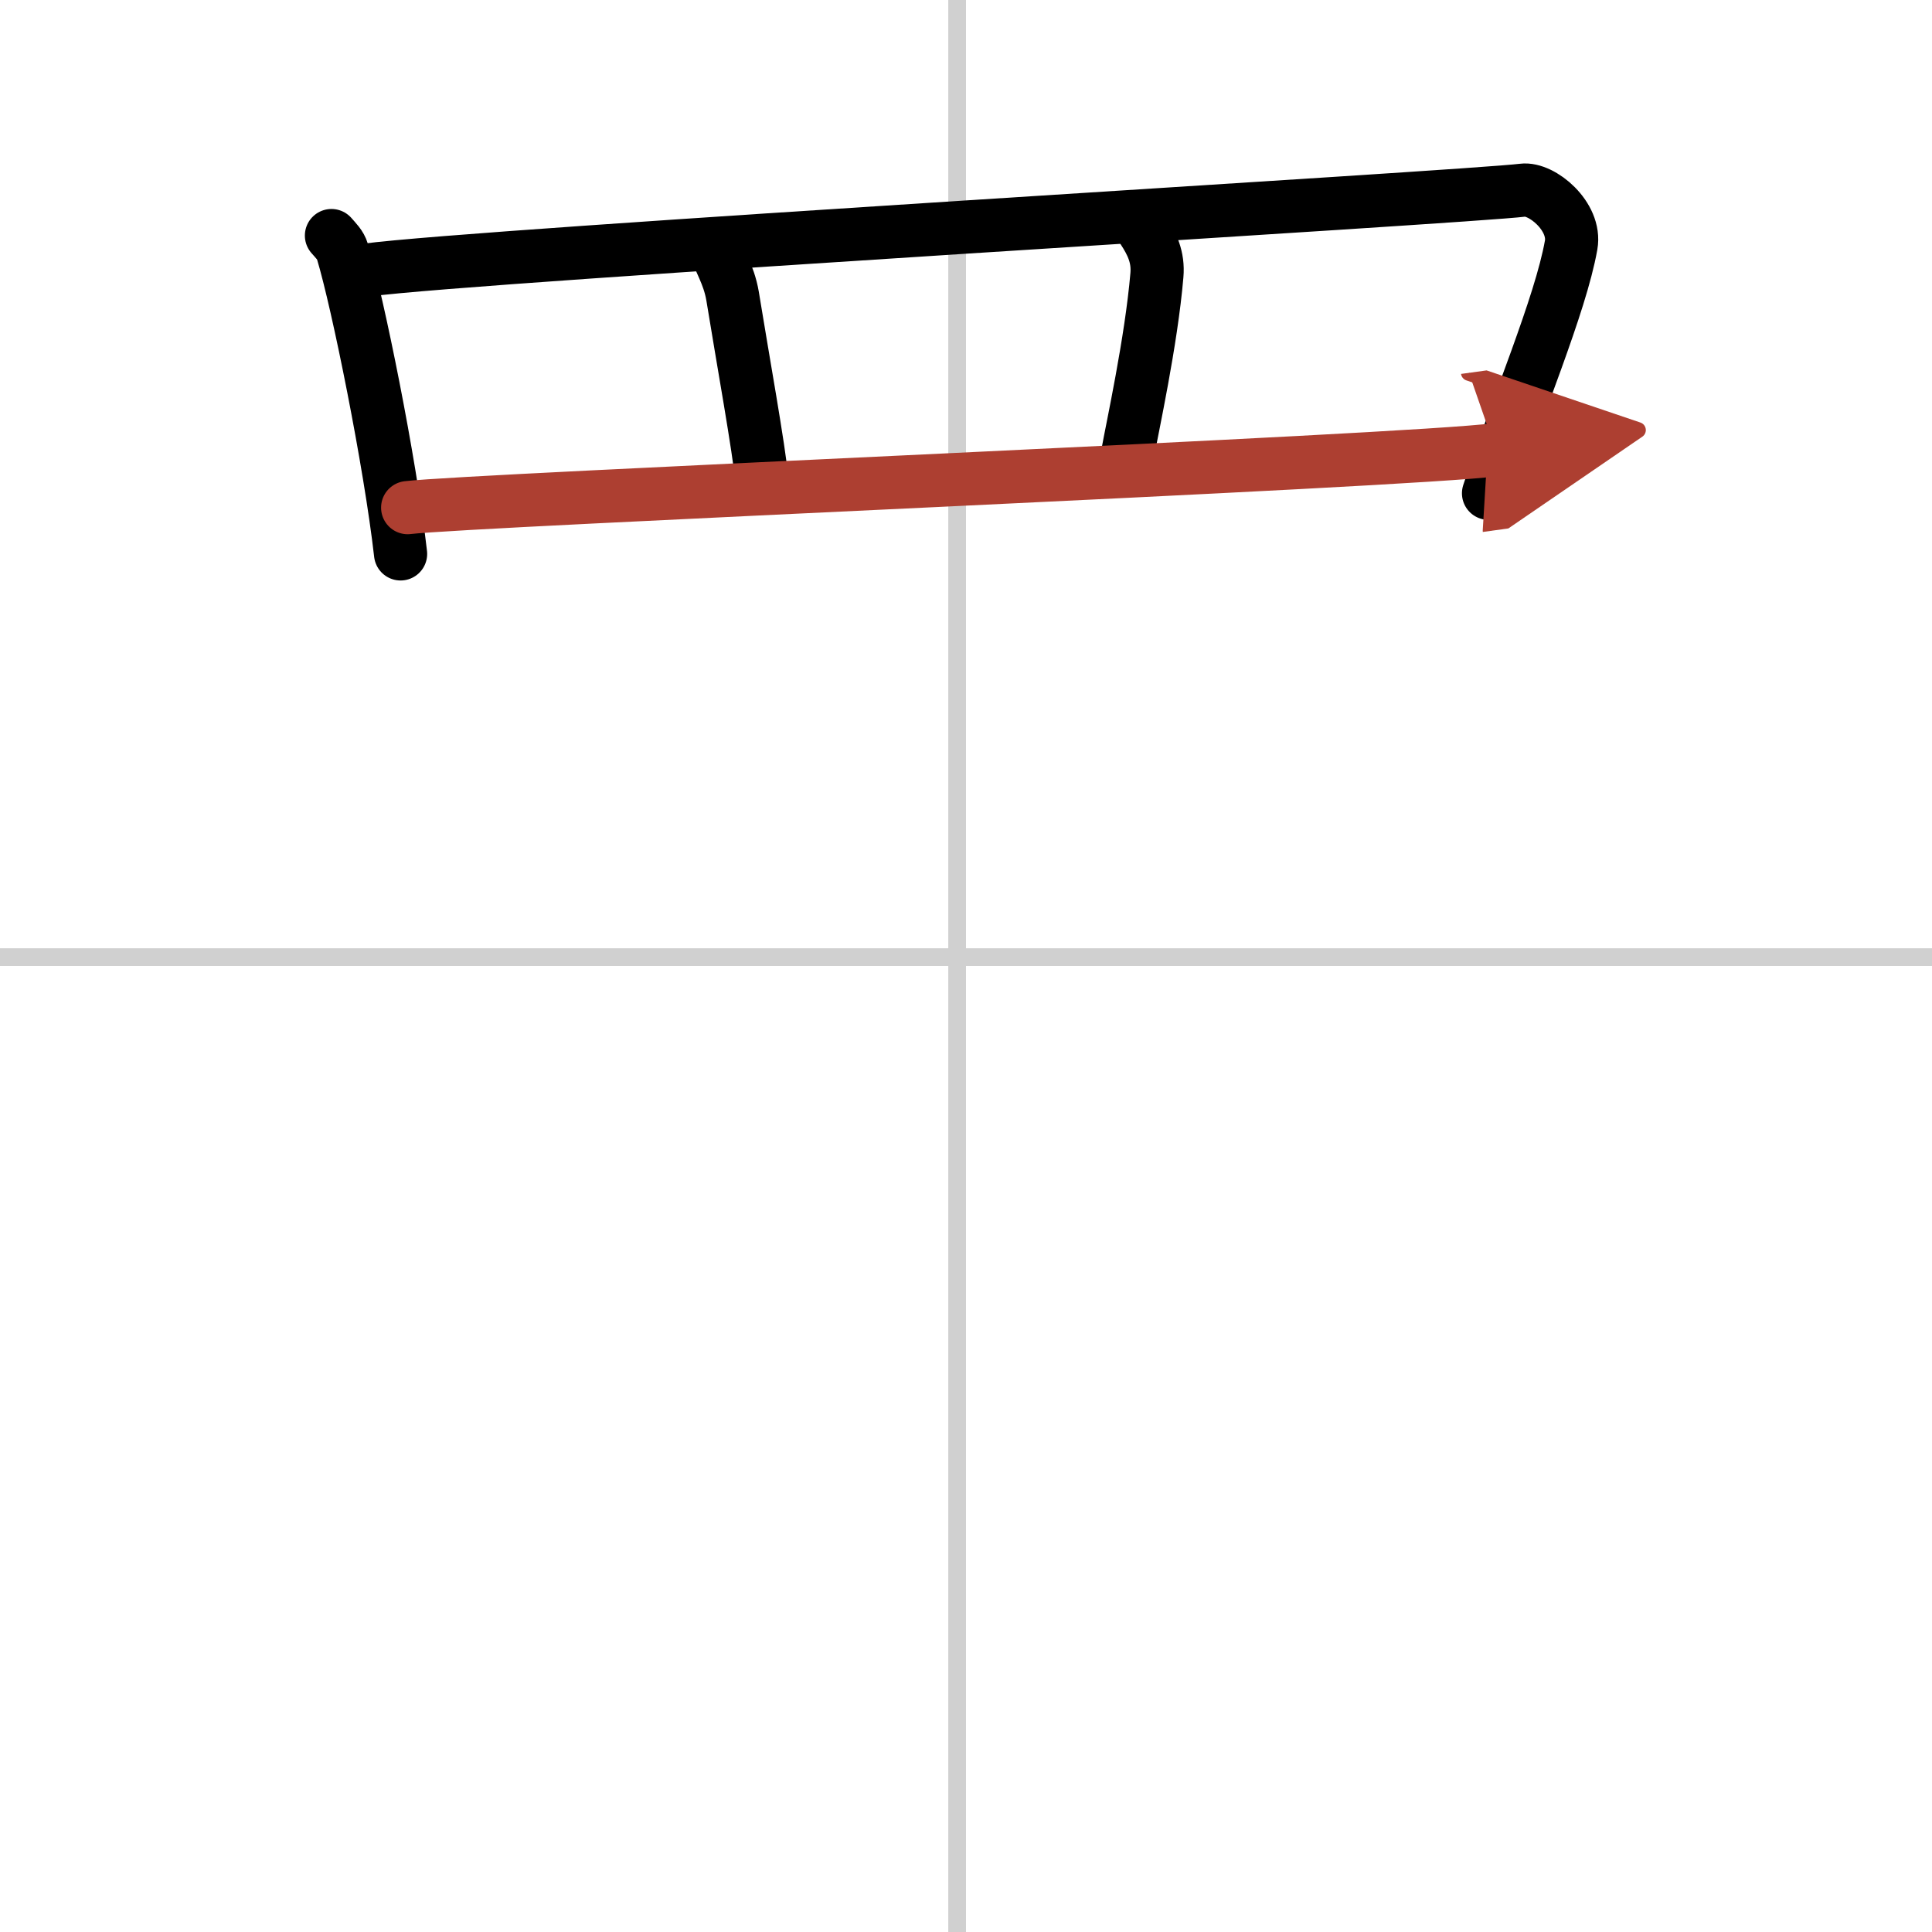
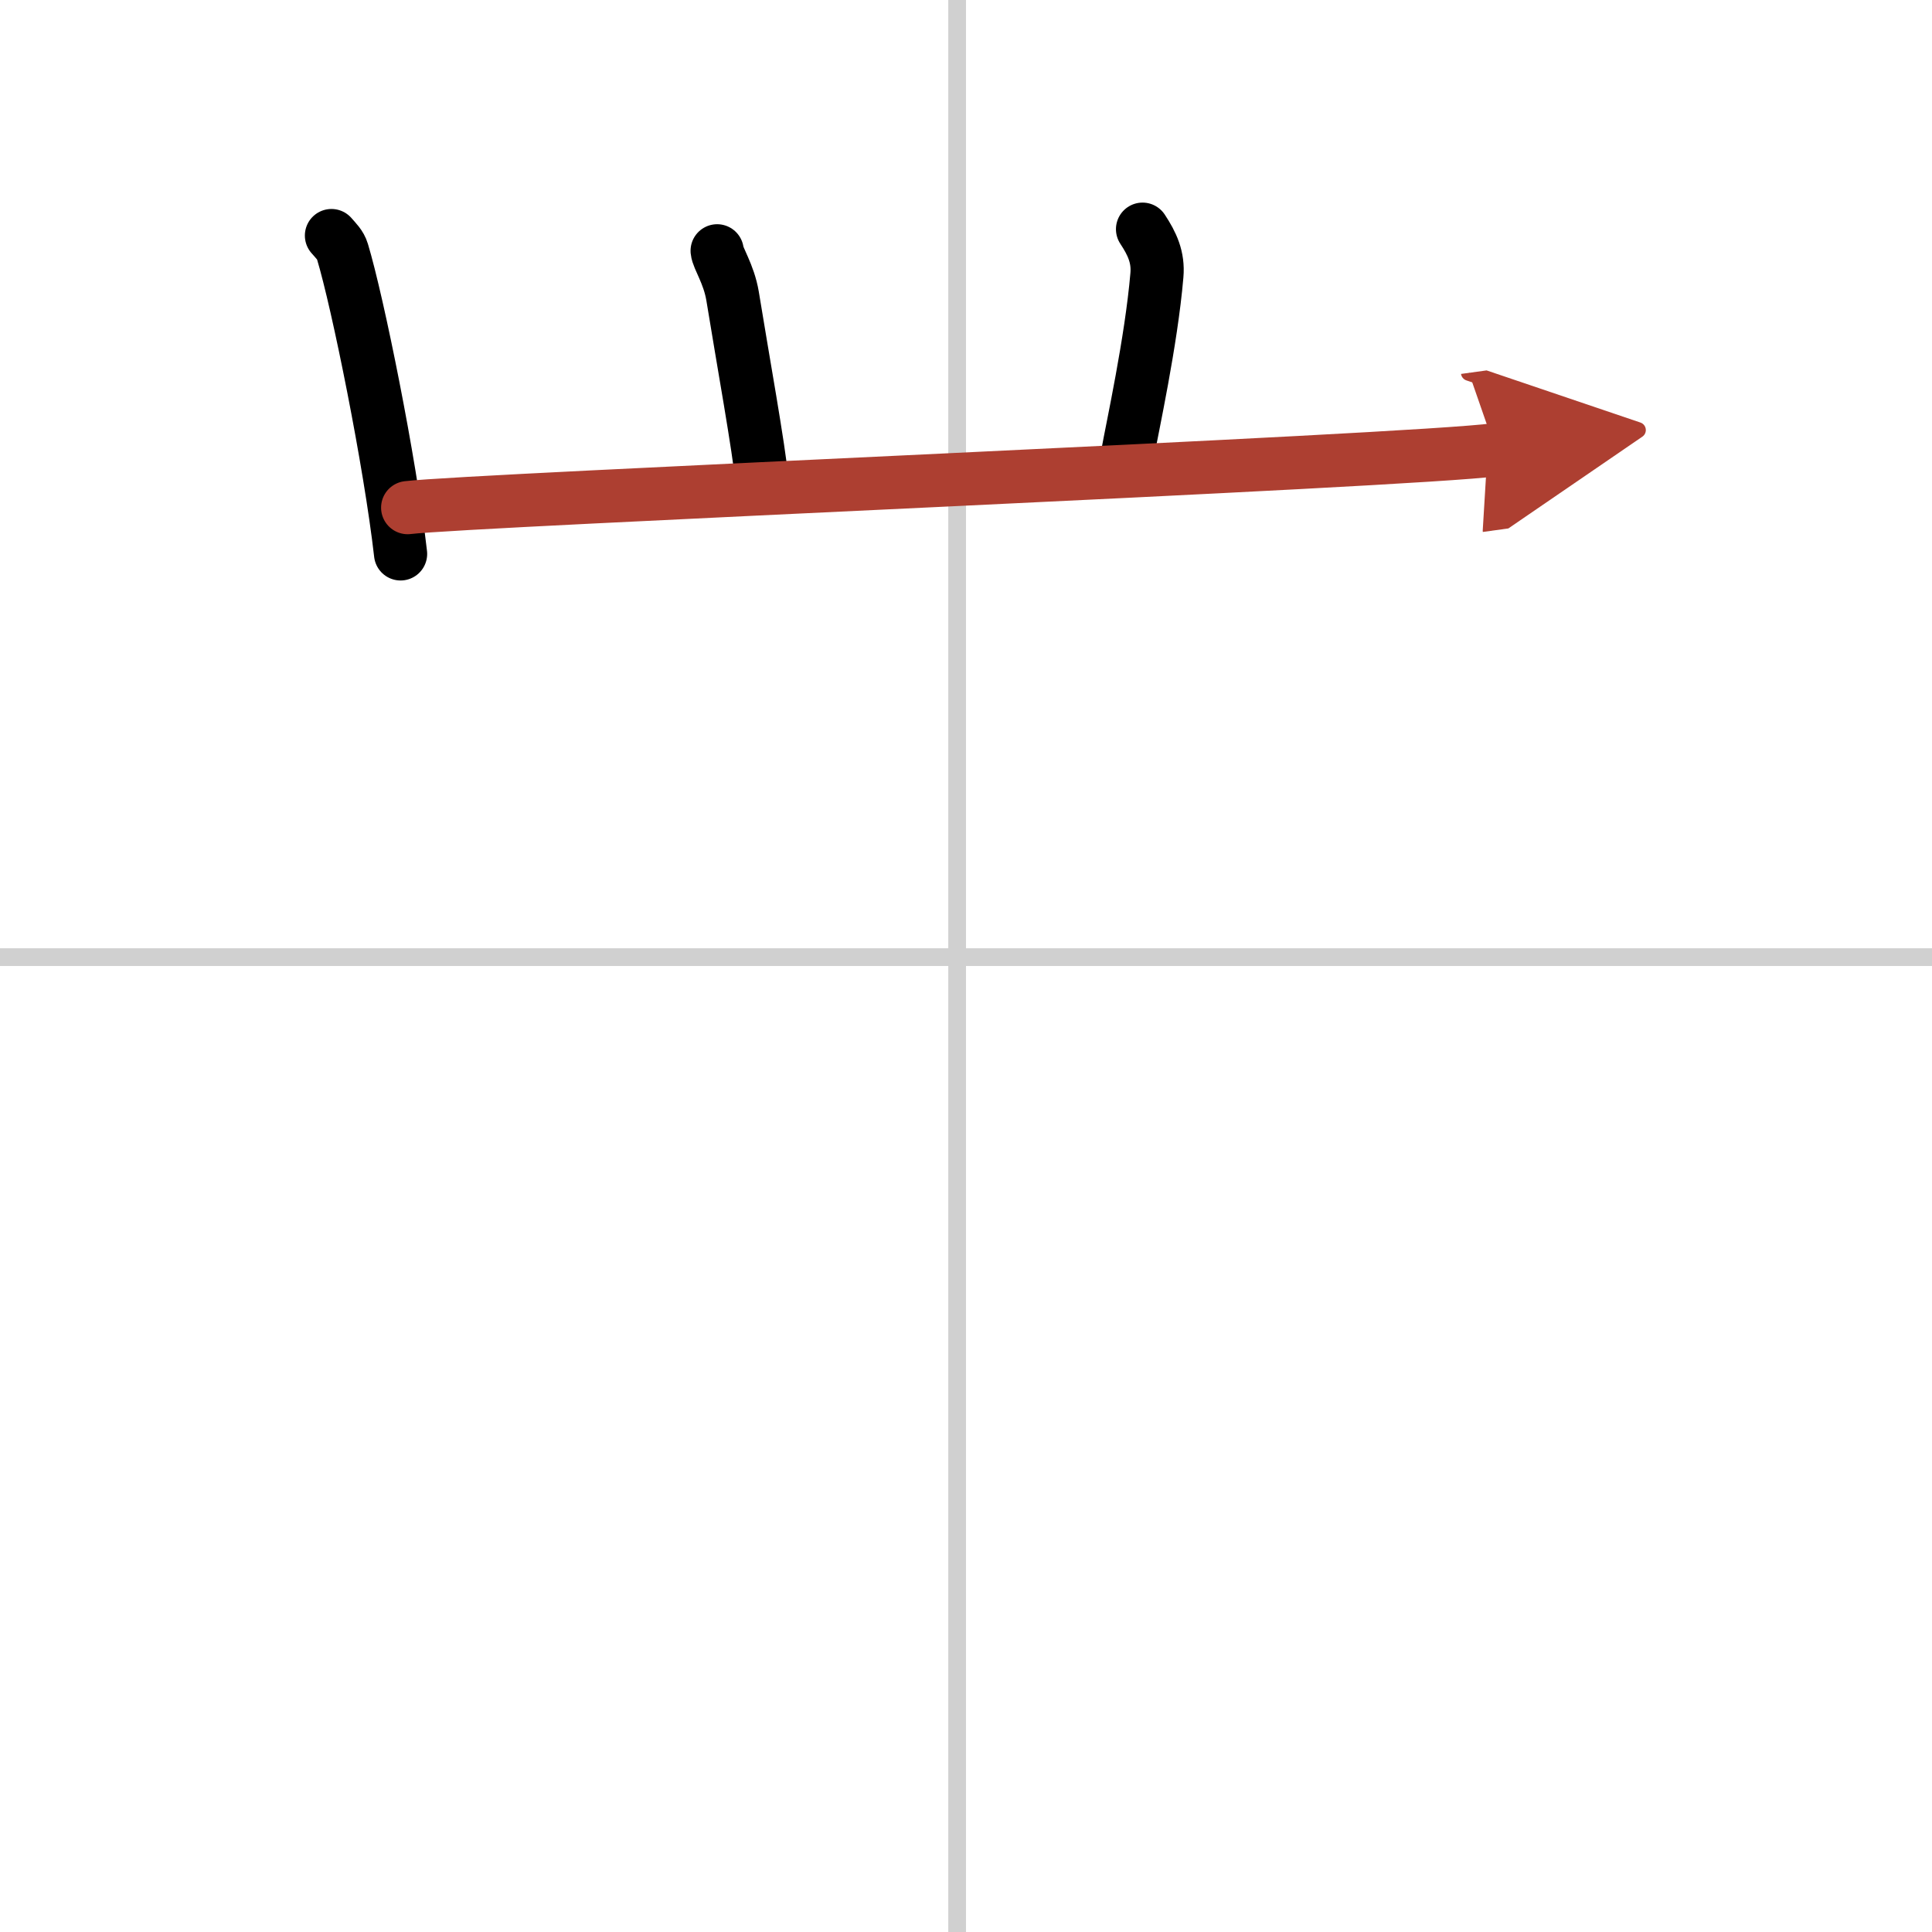
<svg xmlns="http://www.w3.org/2000/svg" width="400" height="400" viewBox="0 0 109 109">
  <defs>
    <marker id="a" markerWidth="4" orient="auto" refX="1" refY="5" viewBox="0 0 10 10">
      <polyline points="0 0 10 5 0 10 1 5" fill="#ad3f31" stroke="#ad3f31" />
    </marker>
  </defs>
  <g fill="none" stroke="#000" stroke-linecap="round" stroke-linejoin="round" stroke-width="3">
    <rect width="100%" height="100%" fill="#fff" stroke="#fff" />
    <line x1="54" x2="54" y2="109" stroke="#d0d0d0" stroke-width="1" />
    <line x2="109" y1="54" y2="54" stroke="#d0d0d0" stroke-width="1" />
    <path d="m18.7 13.29c0.25 0.29 0.51 0.53 0.62 0.9 0.87 2.88 2.69 11.88 3.28 17.06" />
-     <path d="m20.65 15.24c6.41-0.86 62.33-4.13 65.26-4.51 1.07-0.14 3.02 1.48 2.73 3.1-0.6 3.38-3.07 9.17-4.66 14" />
    <path d="m40.46 14.15c0.04 0.43 0.66 1.3 0.87 2.55 0.55 3.4 1.52 8.77 1.65 10.38" />
    <path d="m64.46 12.93c0.54 0.82 0.9 1.58 0.81 2.6-0.32 3.75-1.39 8.61-1.66 10.12" />
    <path d="m23 28.64c3.44-0.43 56.66-2.62 61.38-3.27" marker-end="url(#a)" stroke="#ad3f31" />
  </g>
</svg>